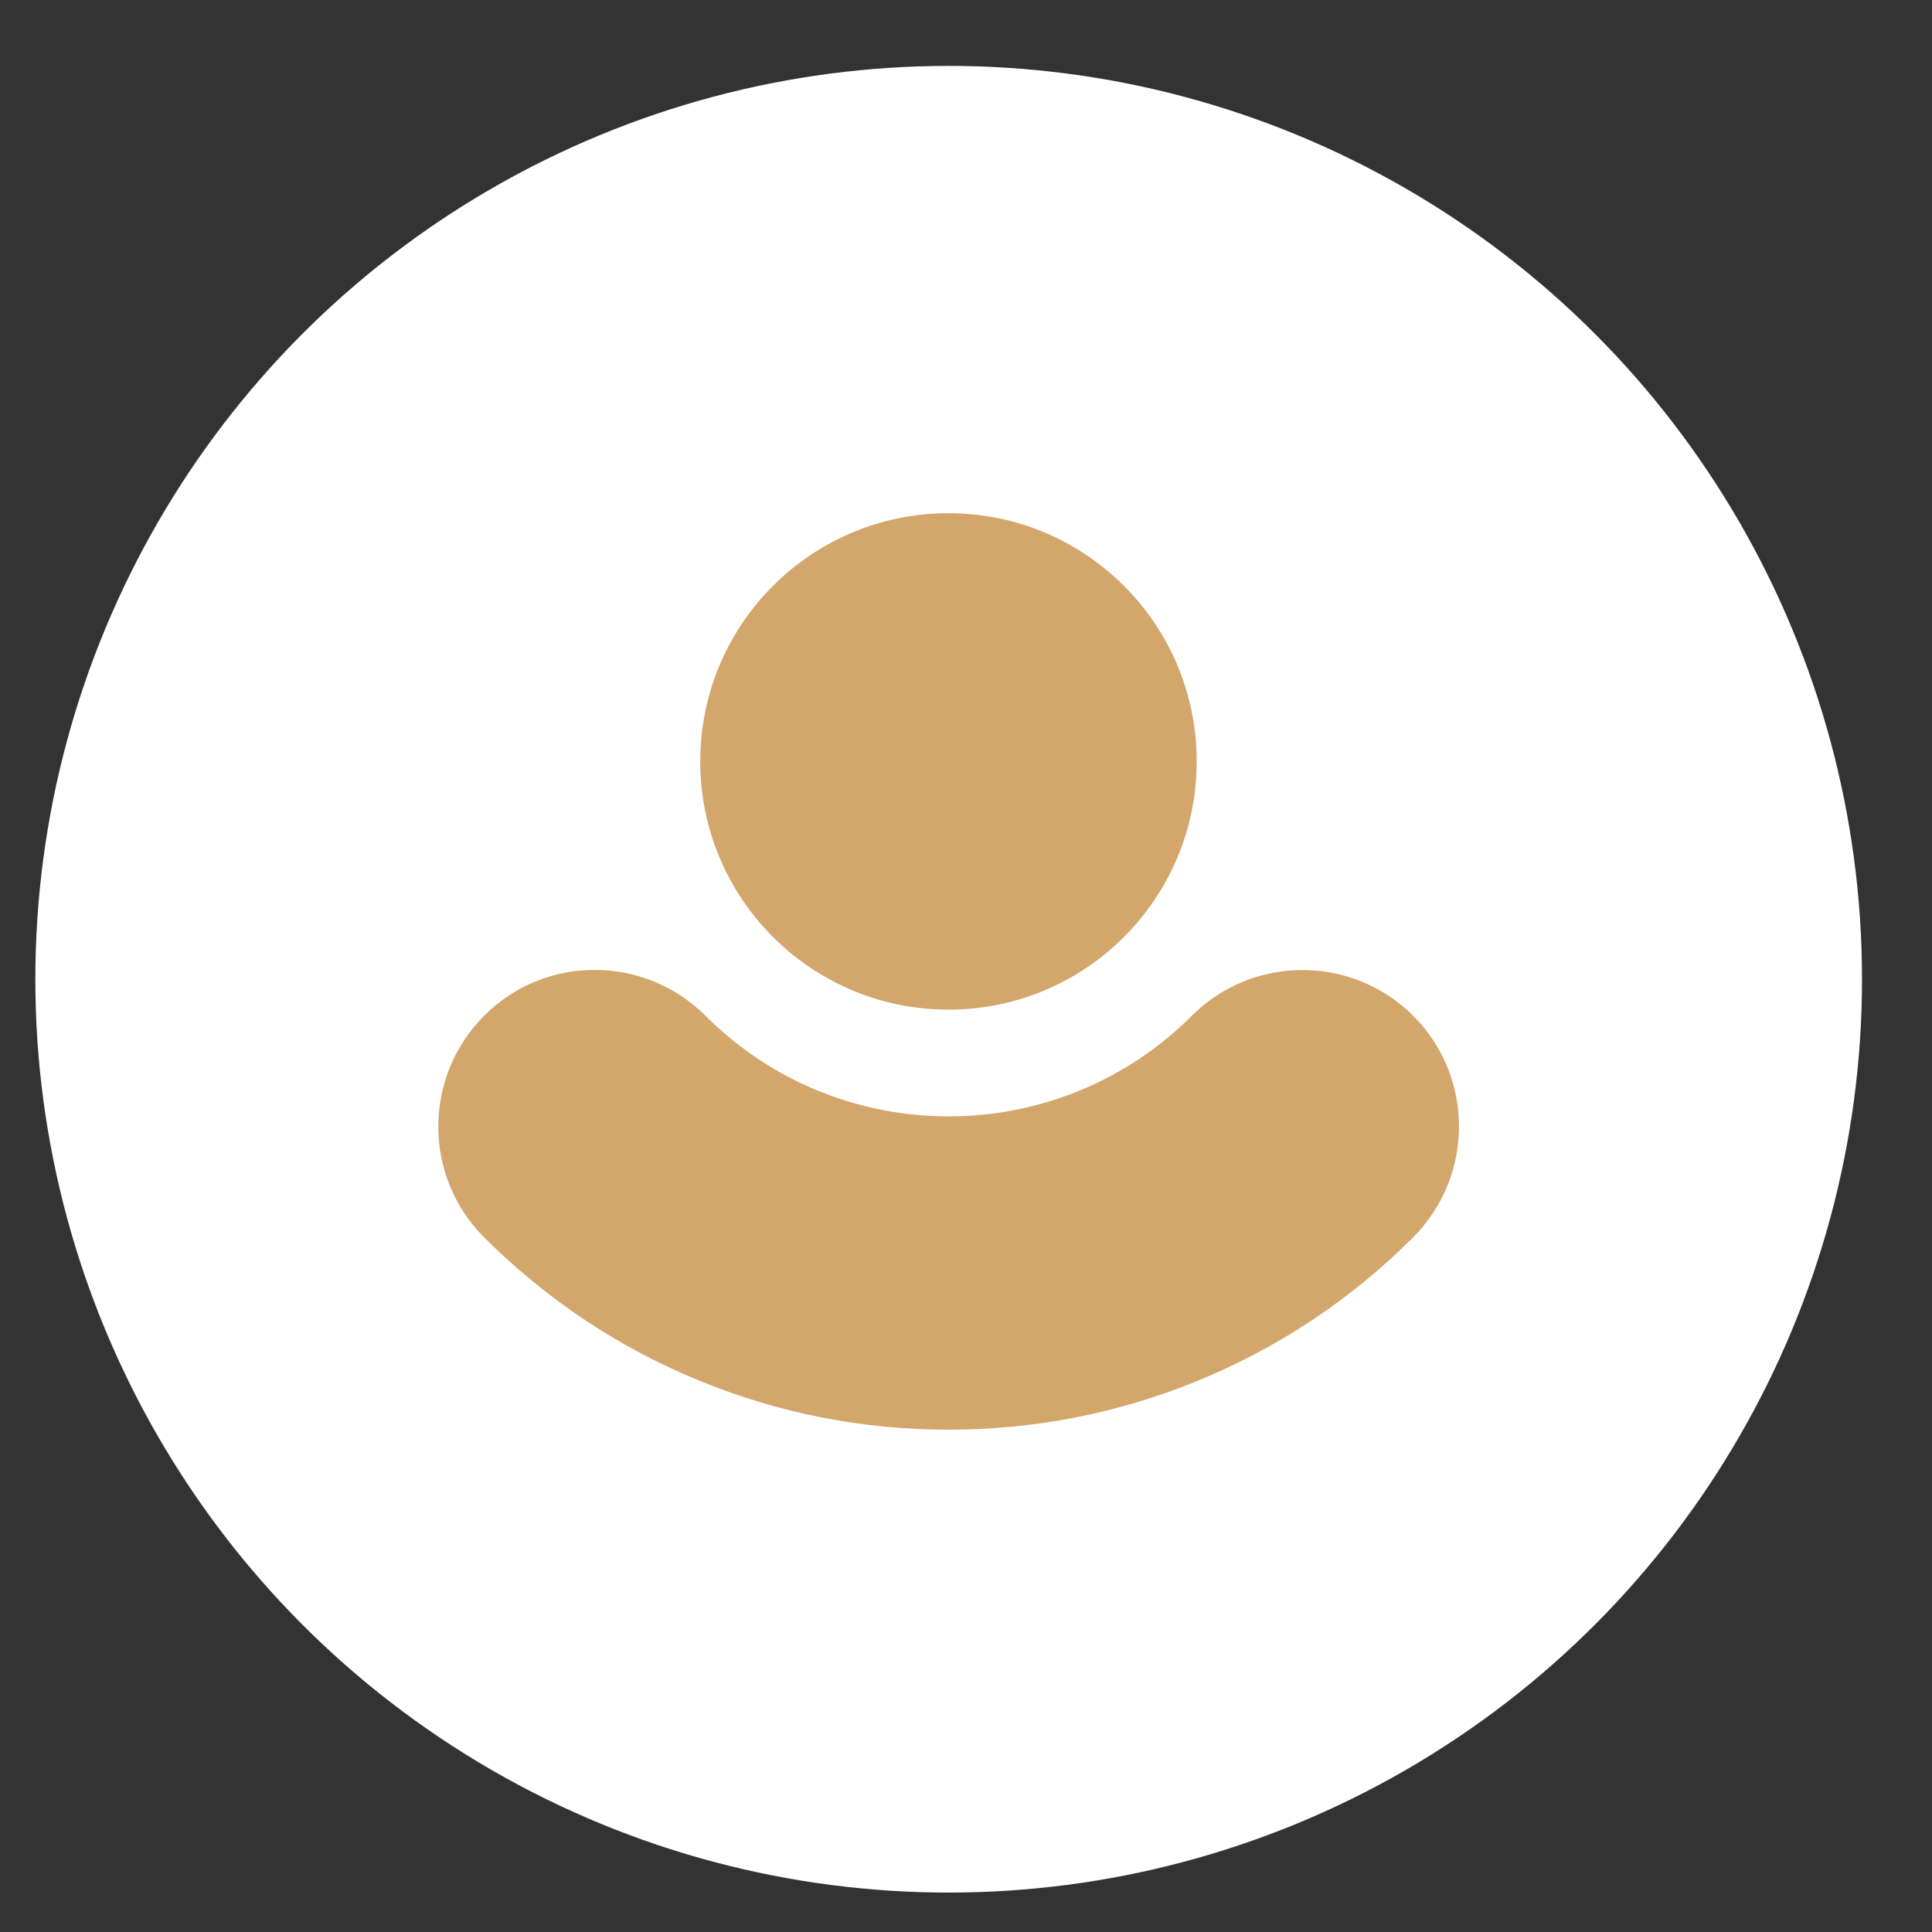
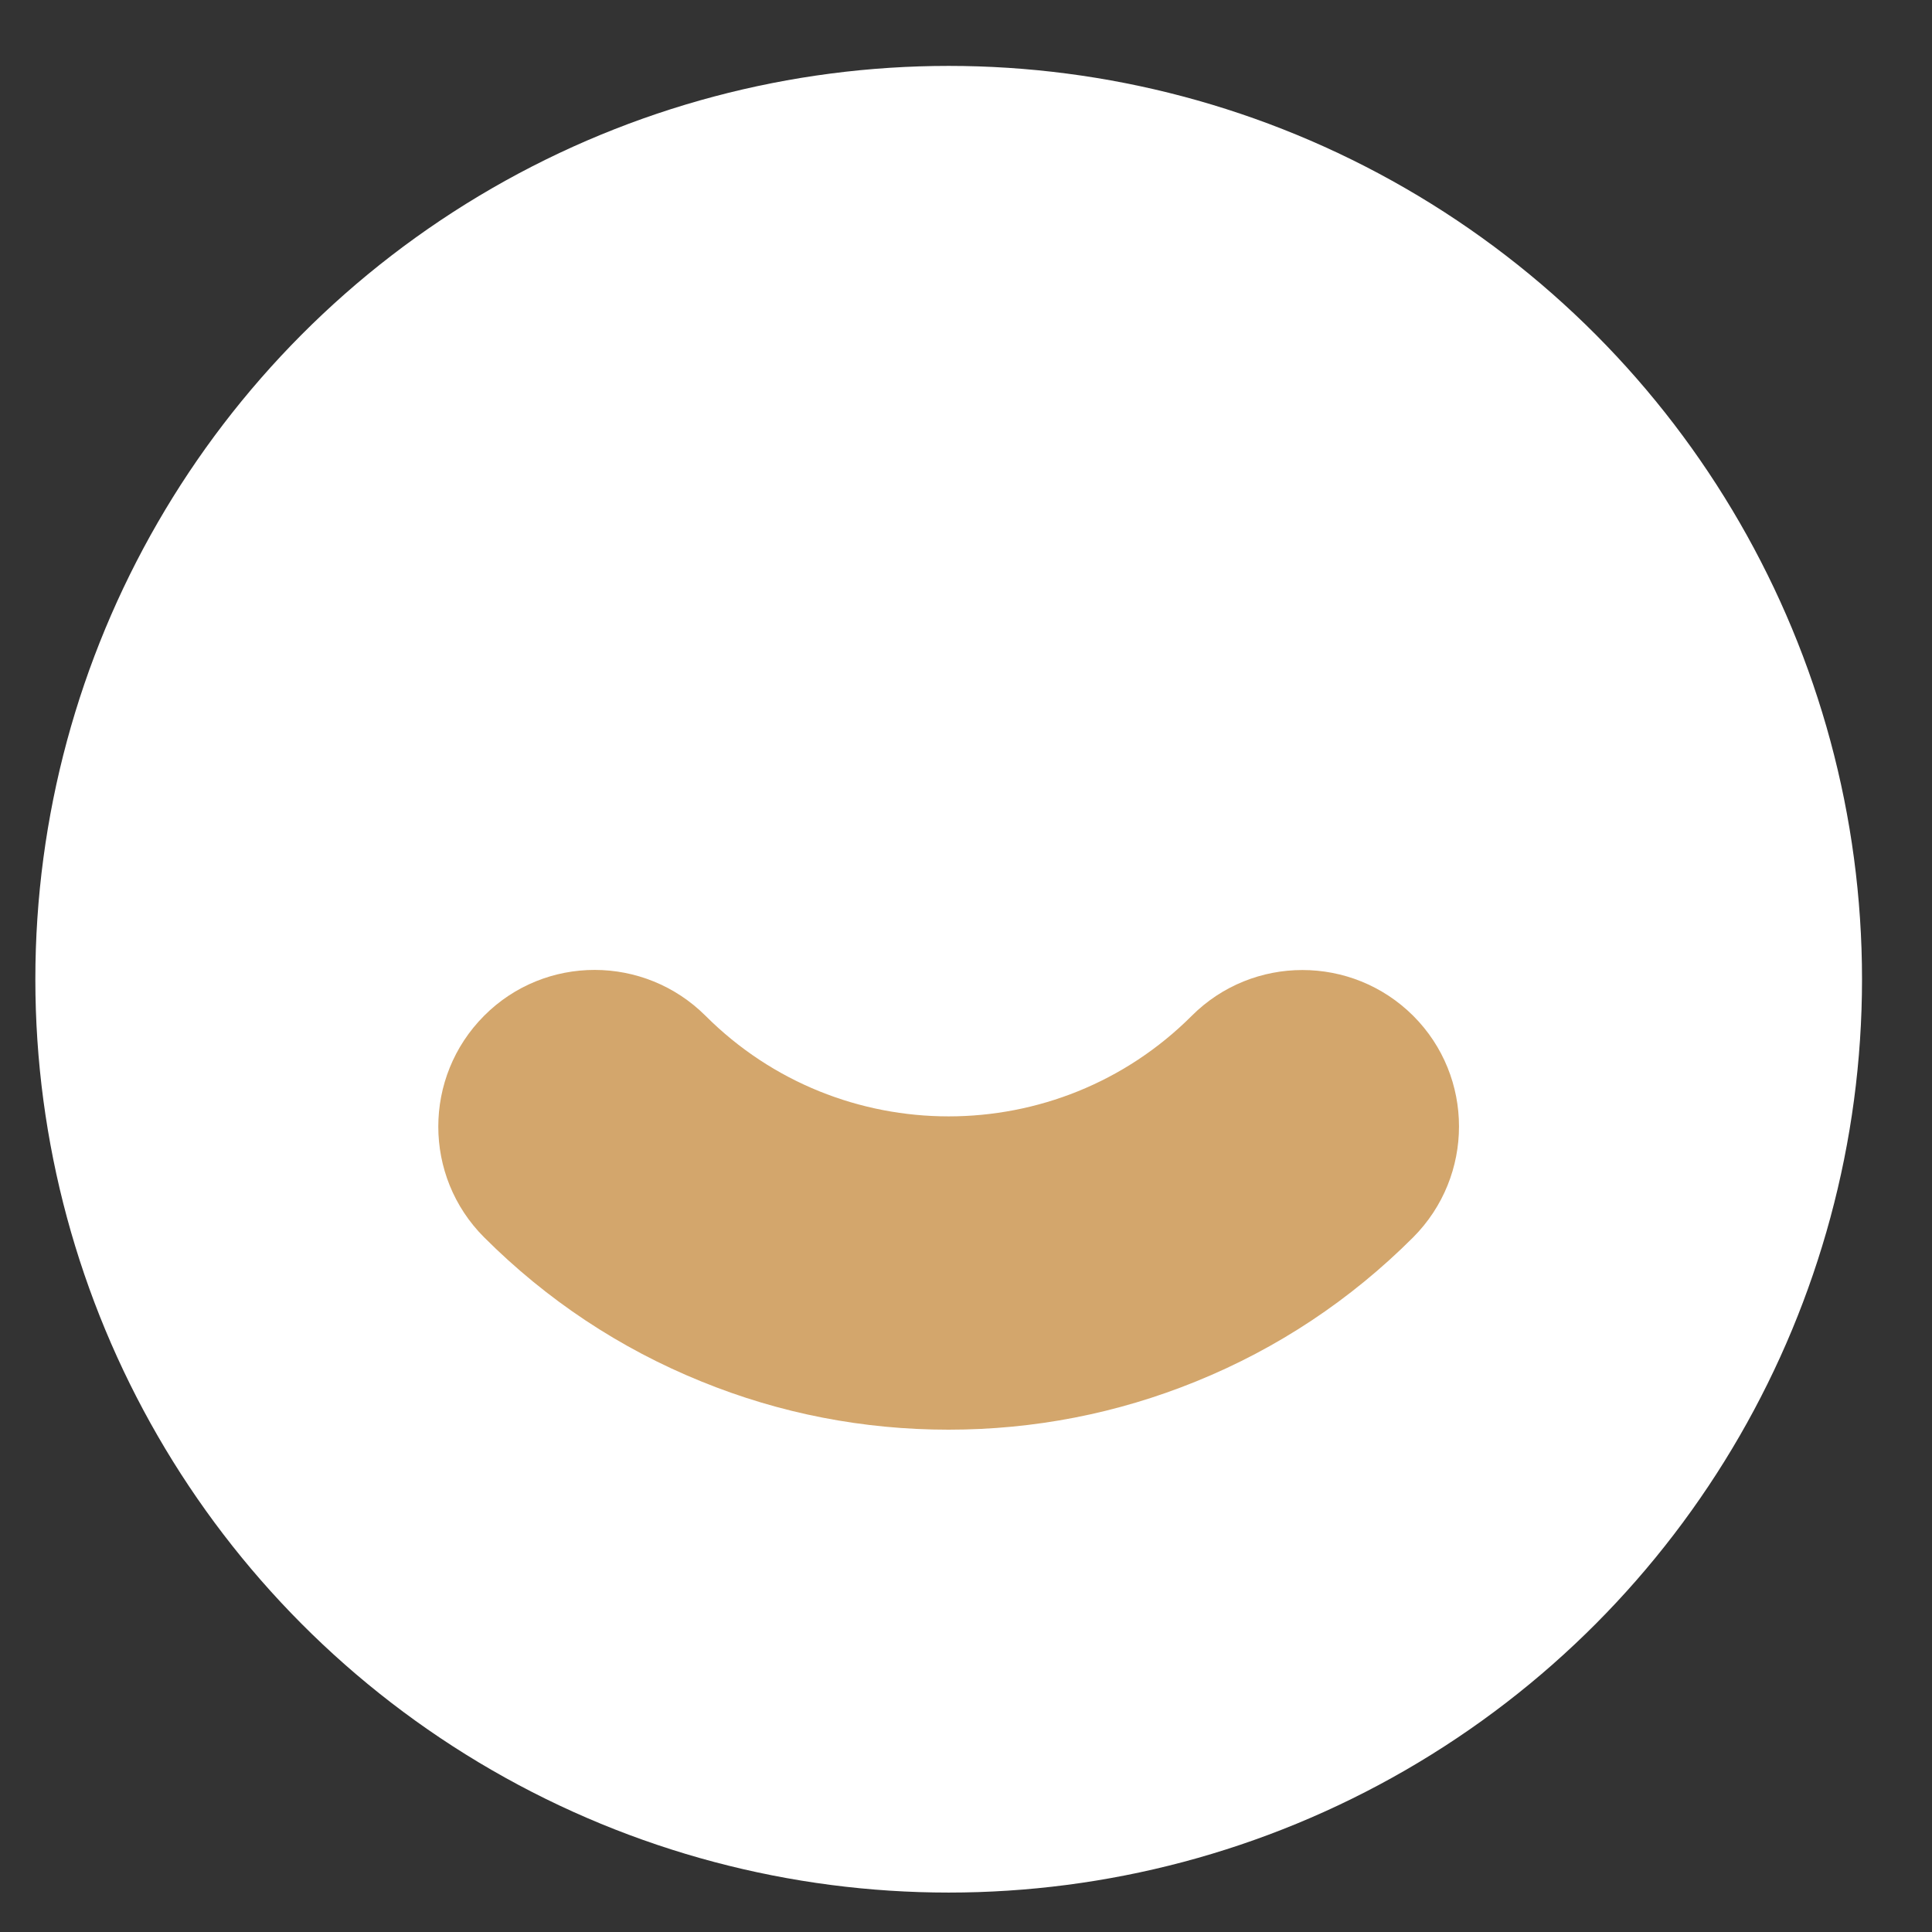
<svg xmlns="http://www.w3.org/2000/svg" width="27" height="27" viewBox="0 0 27 27" fill="none">
  <rect x="0" y="0" width="27" height="27" fill="#333333" stroke="none" />
  <circle cx="13.258" cy="13.685" r="12.764" fill="white" />
  <path d="M13.256 19.98C12.064 19.98 10.903 19.755 9.803 19.307C8.661 18.844 7.64 18.166 6.765 17.291C5.912 16.438 5.912 15.052 6.765 14.196C7.618 13.339 9.004 13.343 9.86 14.196C11.734 16.07 14.781 16.07 16.655 14.196C17.508 13.343 18.894 13.343 19.75 14.196C20.603 15.049 20.603 16.434 19.75 17.291C18.875 18.166 17.854 18.844 16.712 19.307C15.609 19.755 14.448 19.98 13.256 19.98Z" fill="#D3A66C" />
-   <path d="M13.255 14.11C15.171 14.11 16.724 12.557 16.724 10.641C16.724 8.725 15.171 7.172 13.255 7.172C11.339 7.172 9.786 8.725 9.786 10.641C9.786 12.557 11.339 14.11 13.255 14.11Z" fill="#D3A66C" />
</svg>